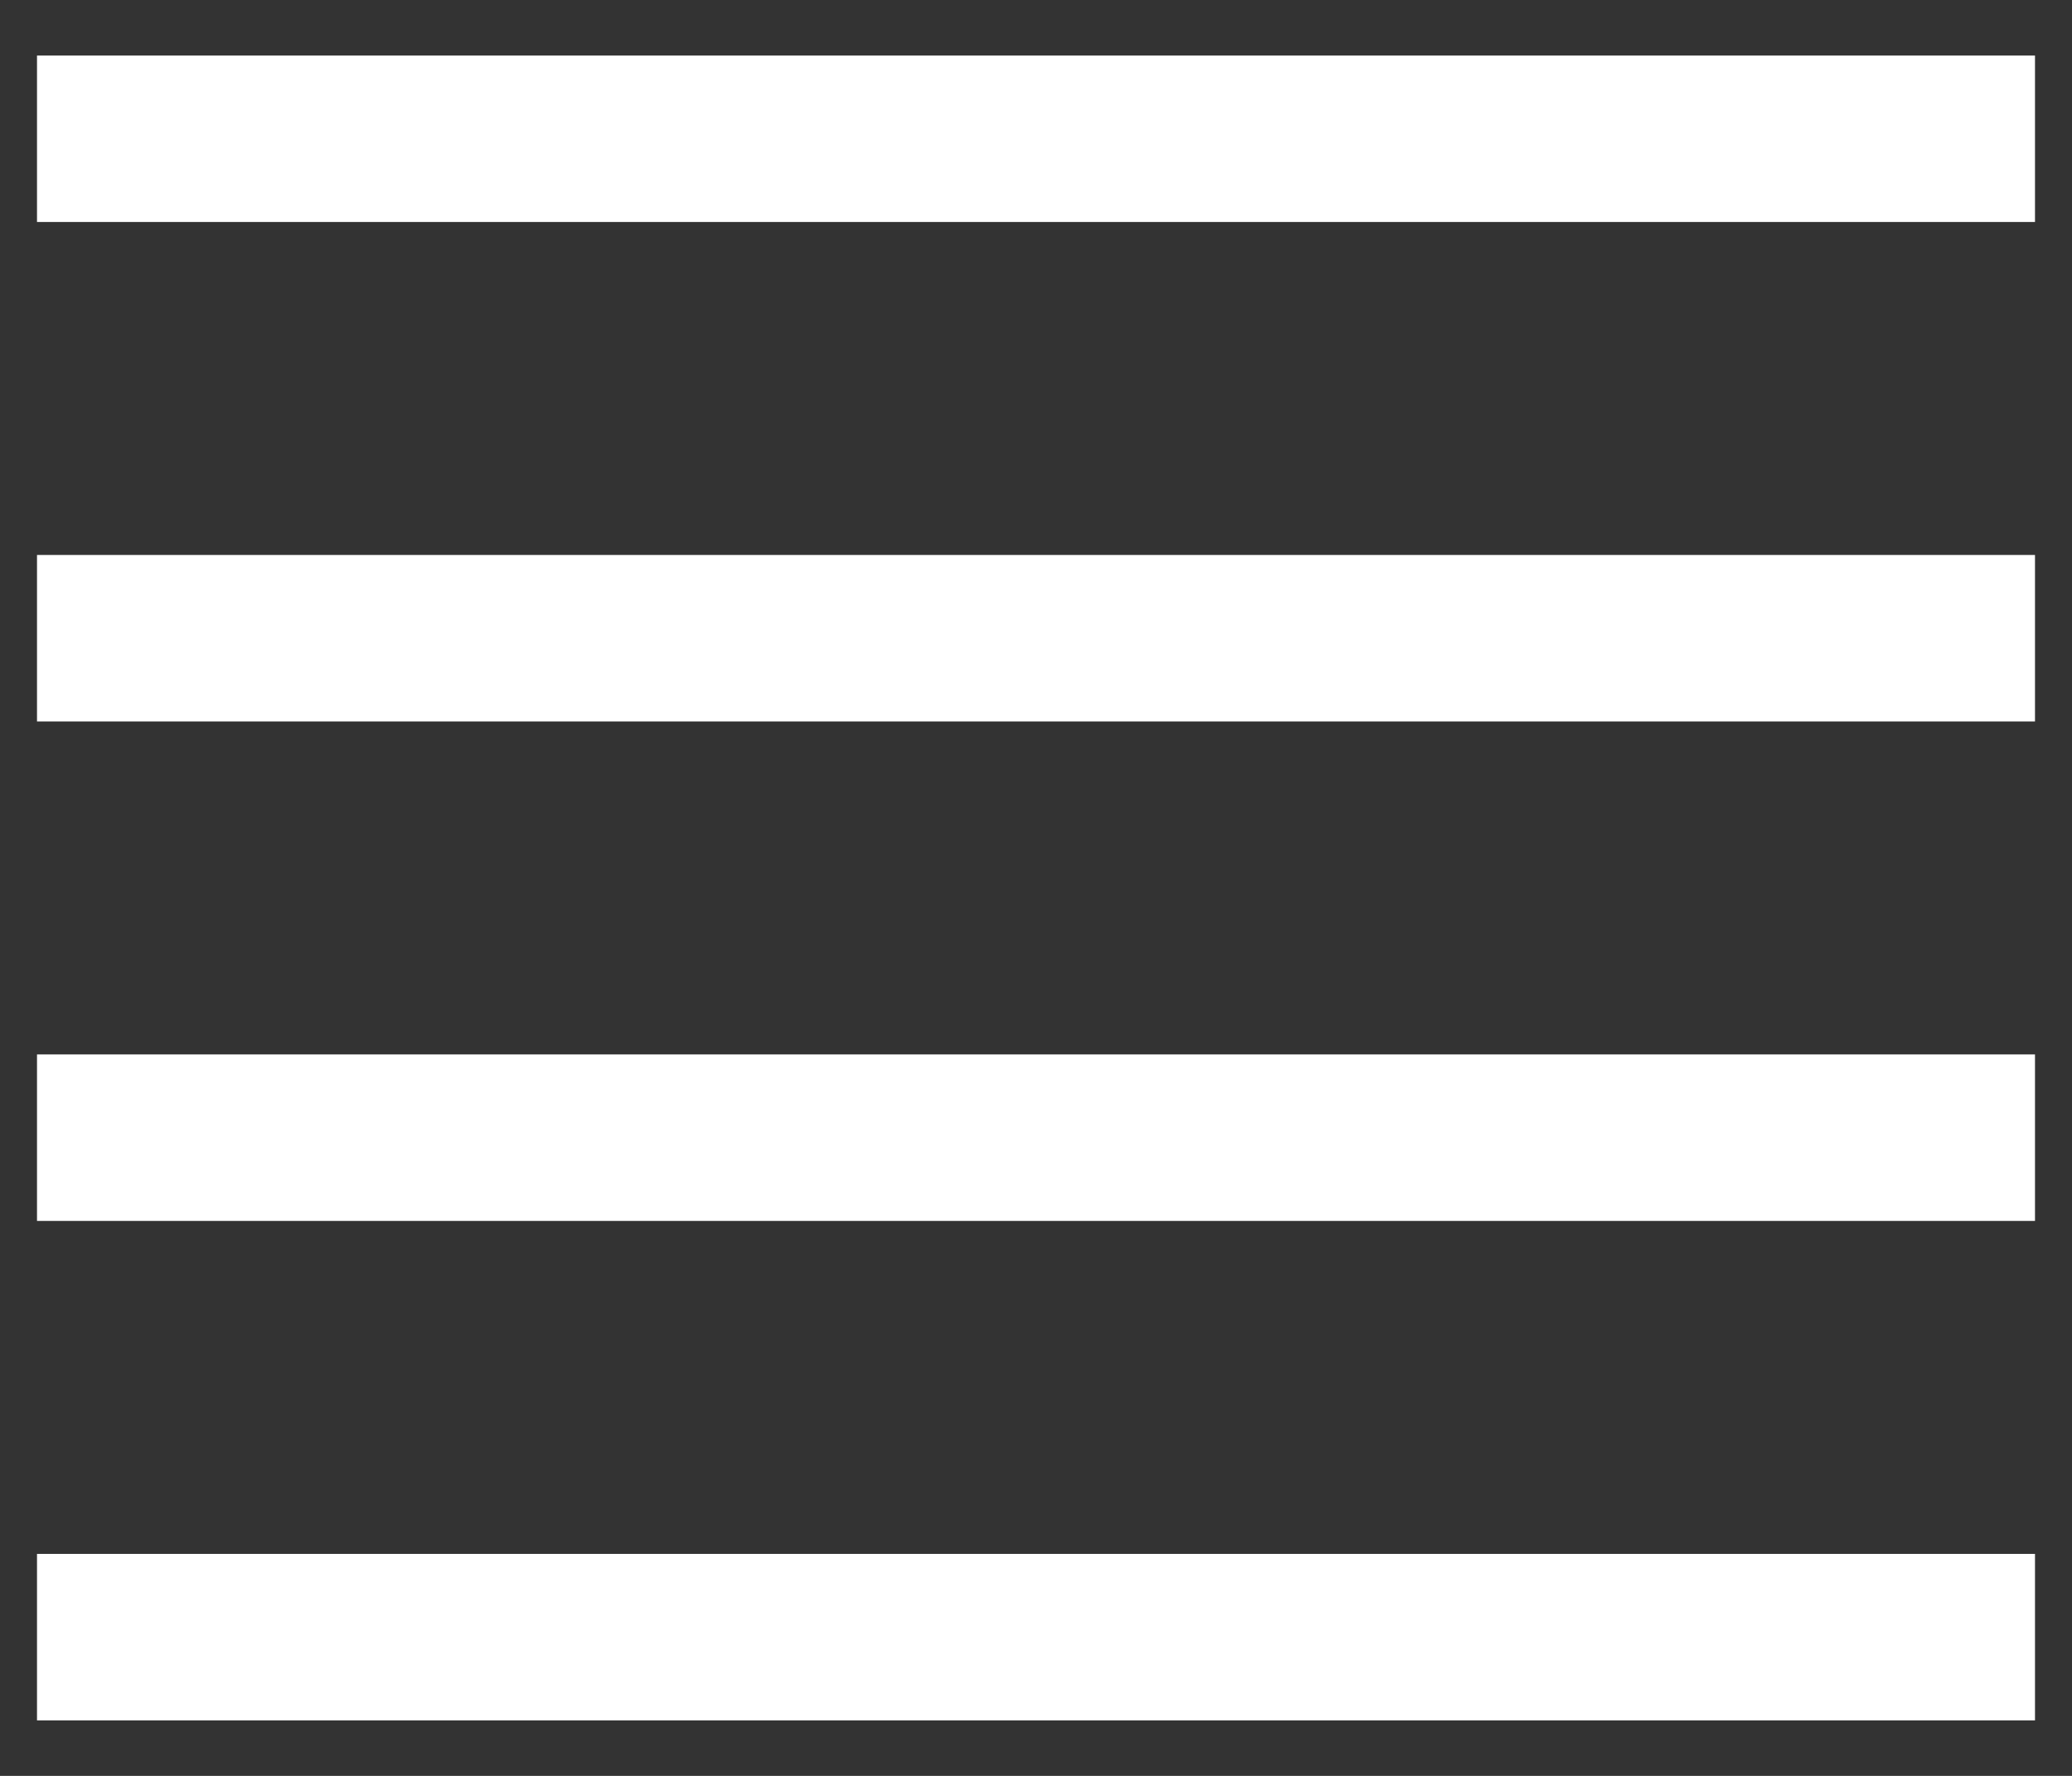
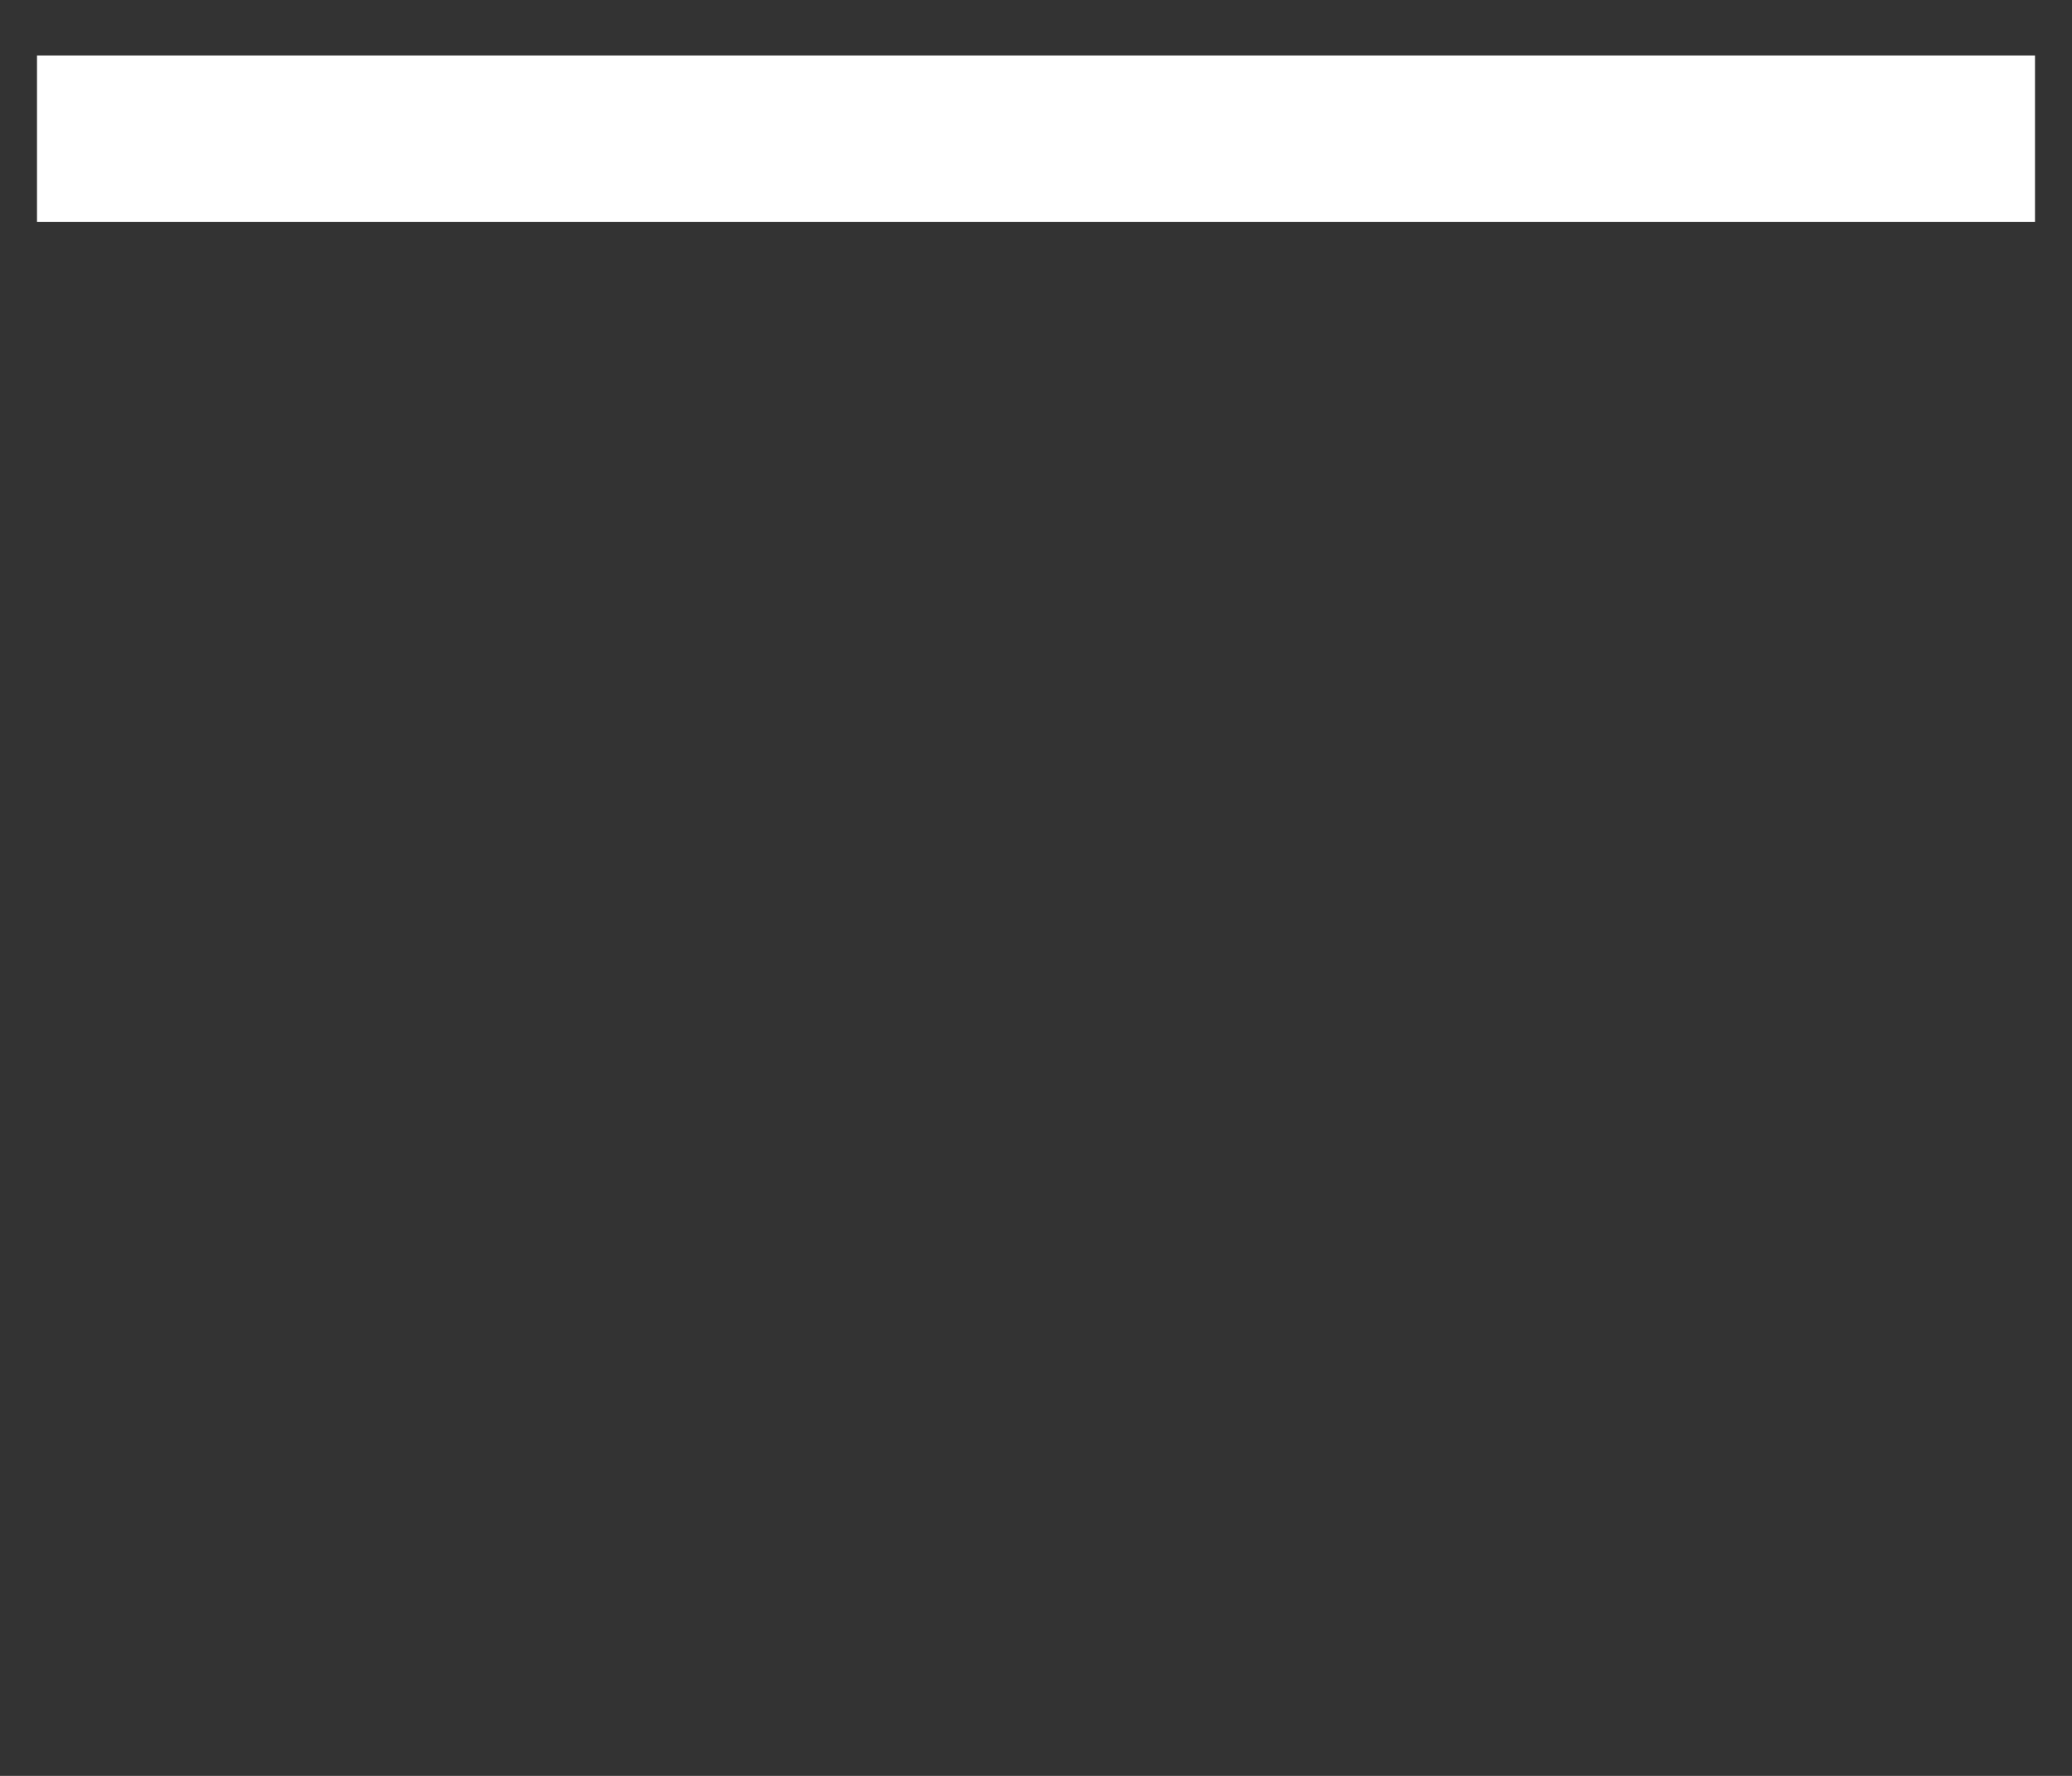
<svg xmlns="http://www.w3.org/2000/svg" width="28" height="24" viewBox="0 0 28 24" fill="none">
  <rect x="0" y="0" width="28" height="24" fill="#333333" stroke="none" />
  <path d="M27.5 0.75H0.5V3H27.5V0.75Z" fill="white" />
-   <path d="M27.5 21H0.5V23.25H27.5V21Z" fill="white" />
-   <path d="M27.5 7.5H0.5V9.75H27.5V7.5Z" fill="white" />
-   <path d="M27.5 14.25H0.5V16.5H27.5V14.25Z" fill="white" />
</svg>